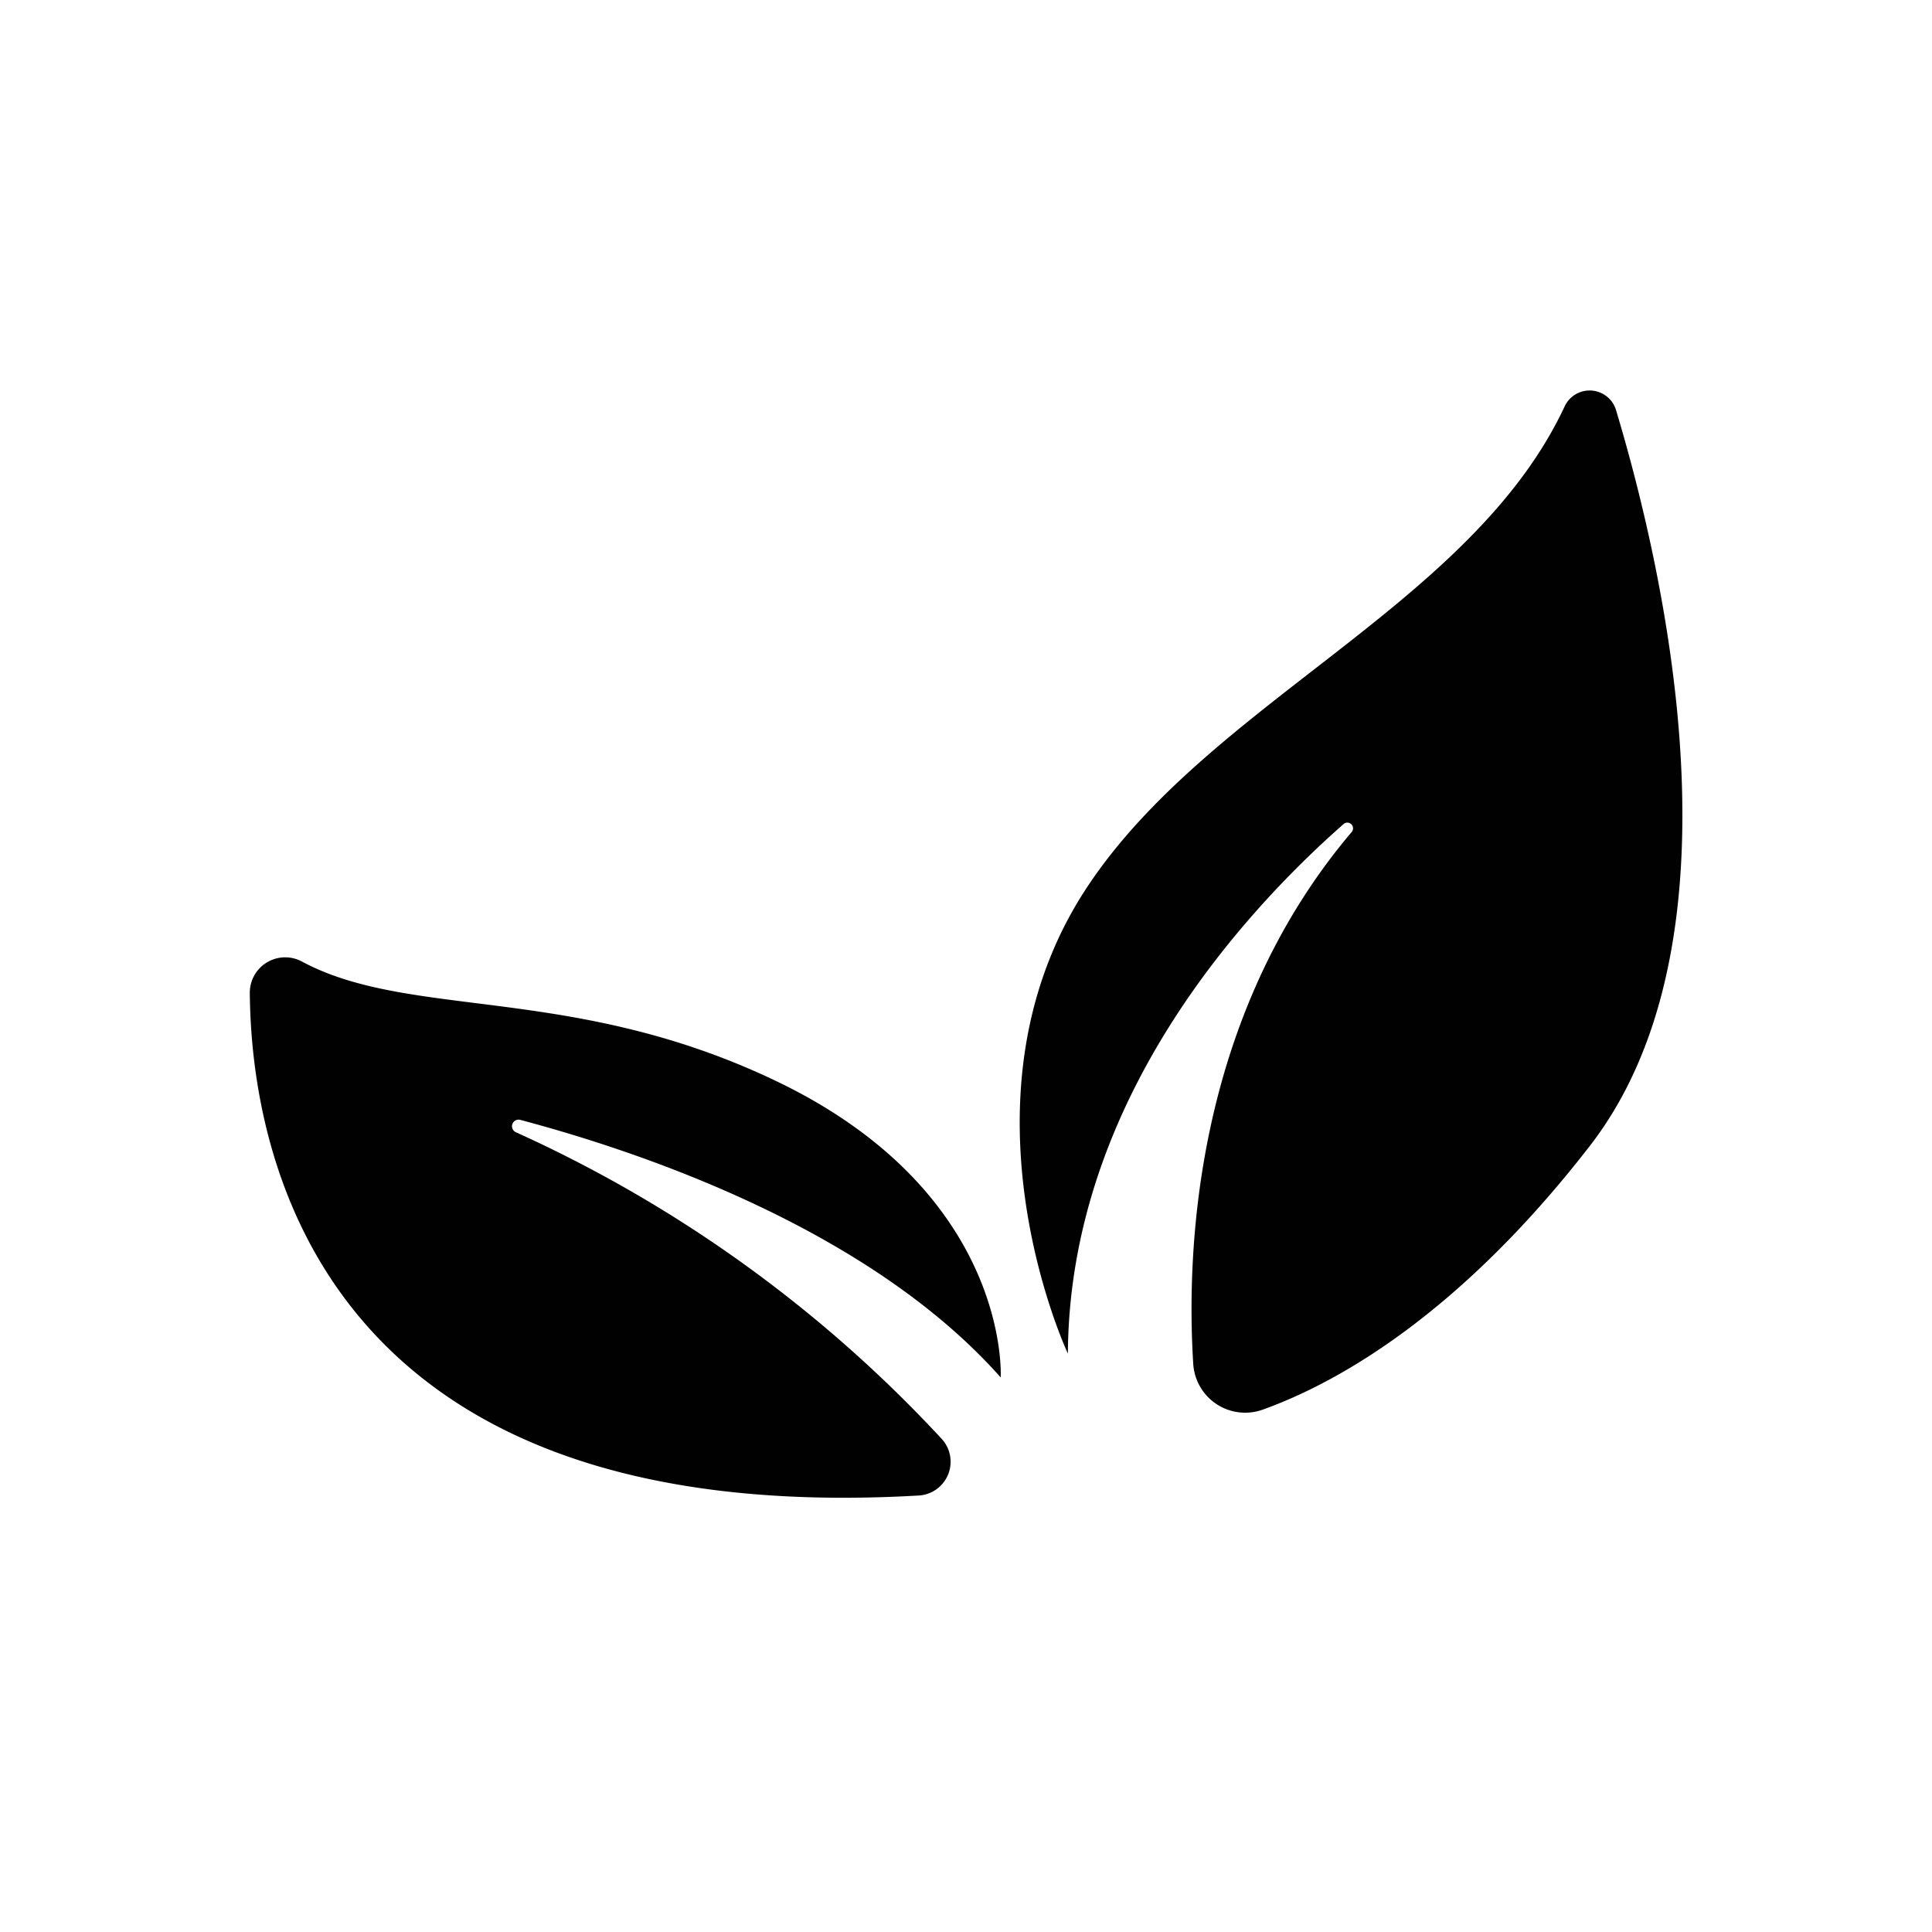
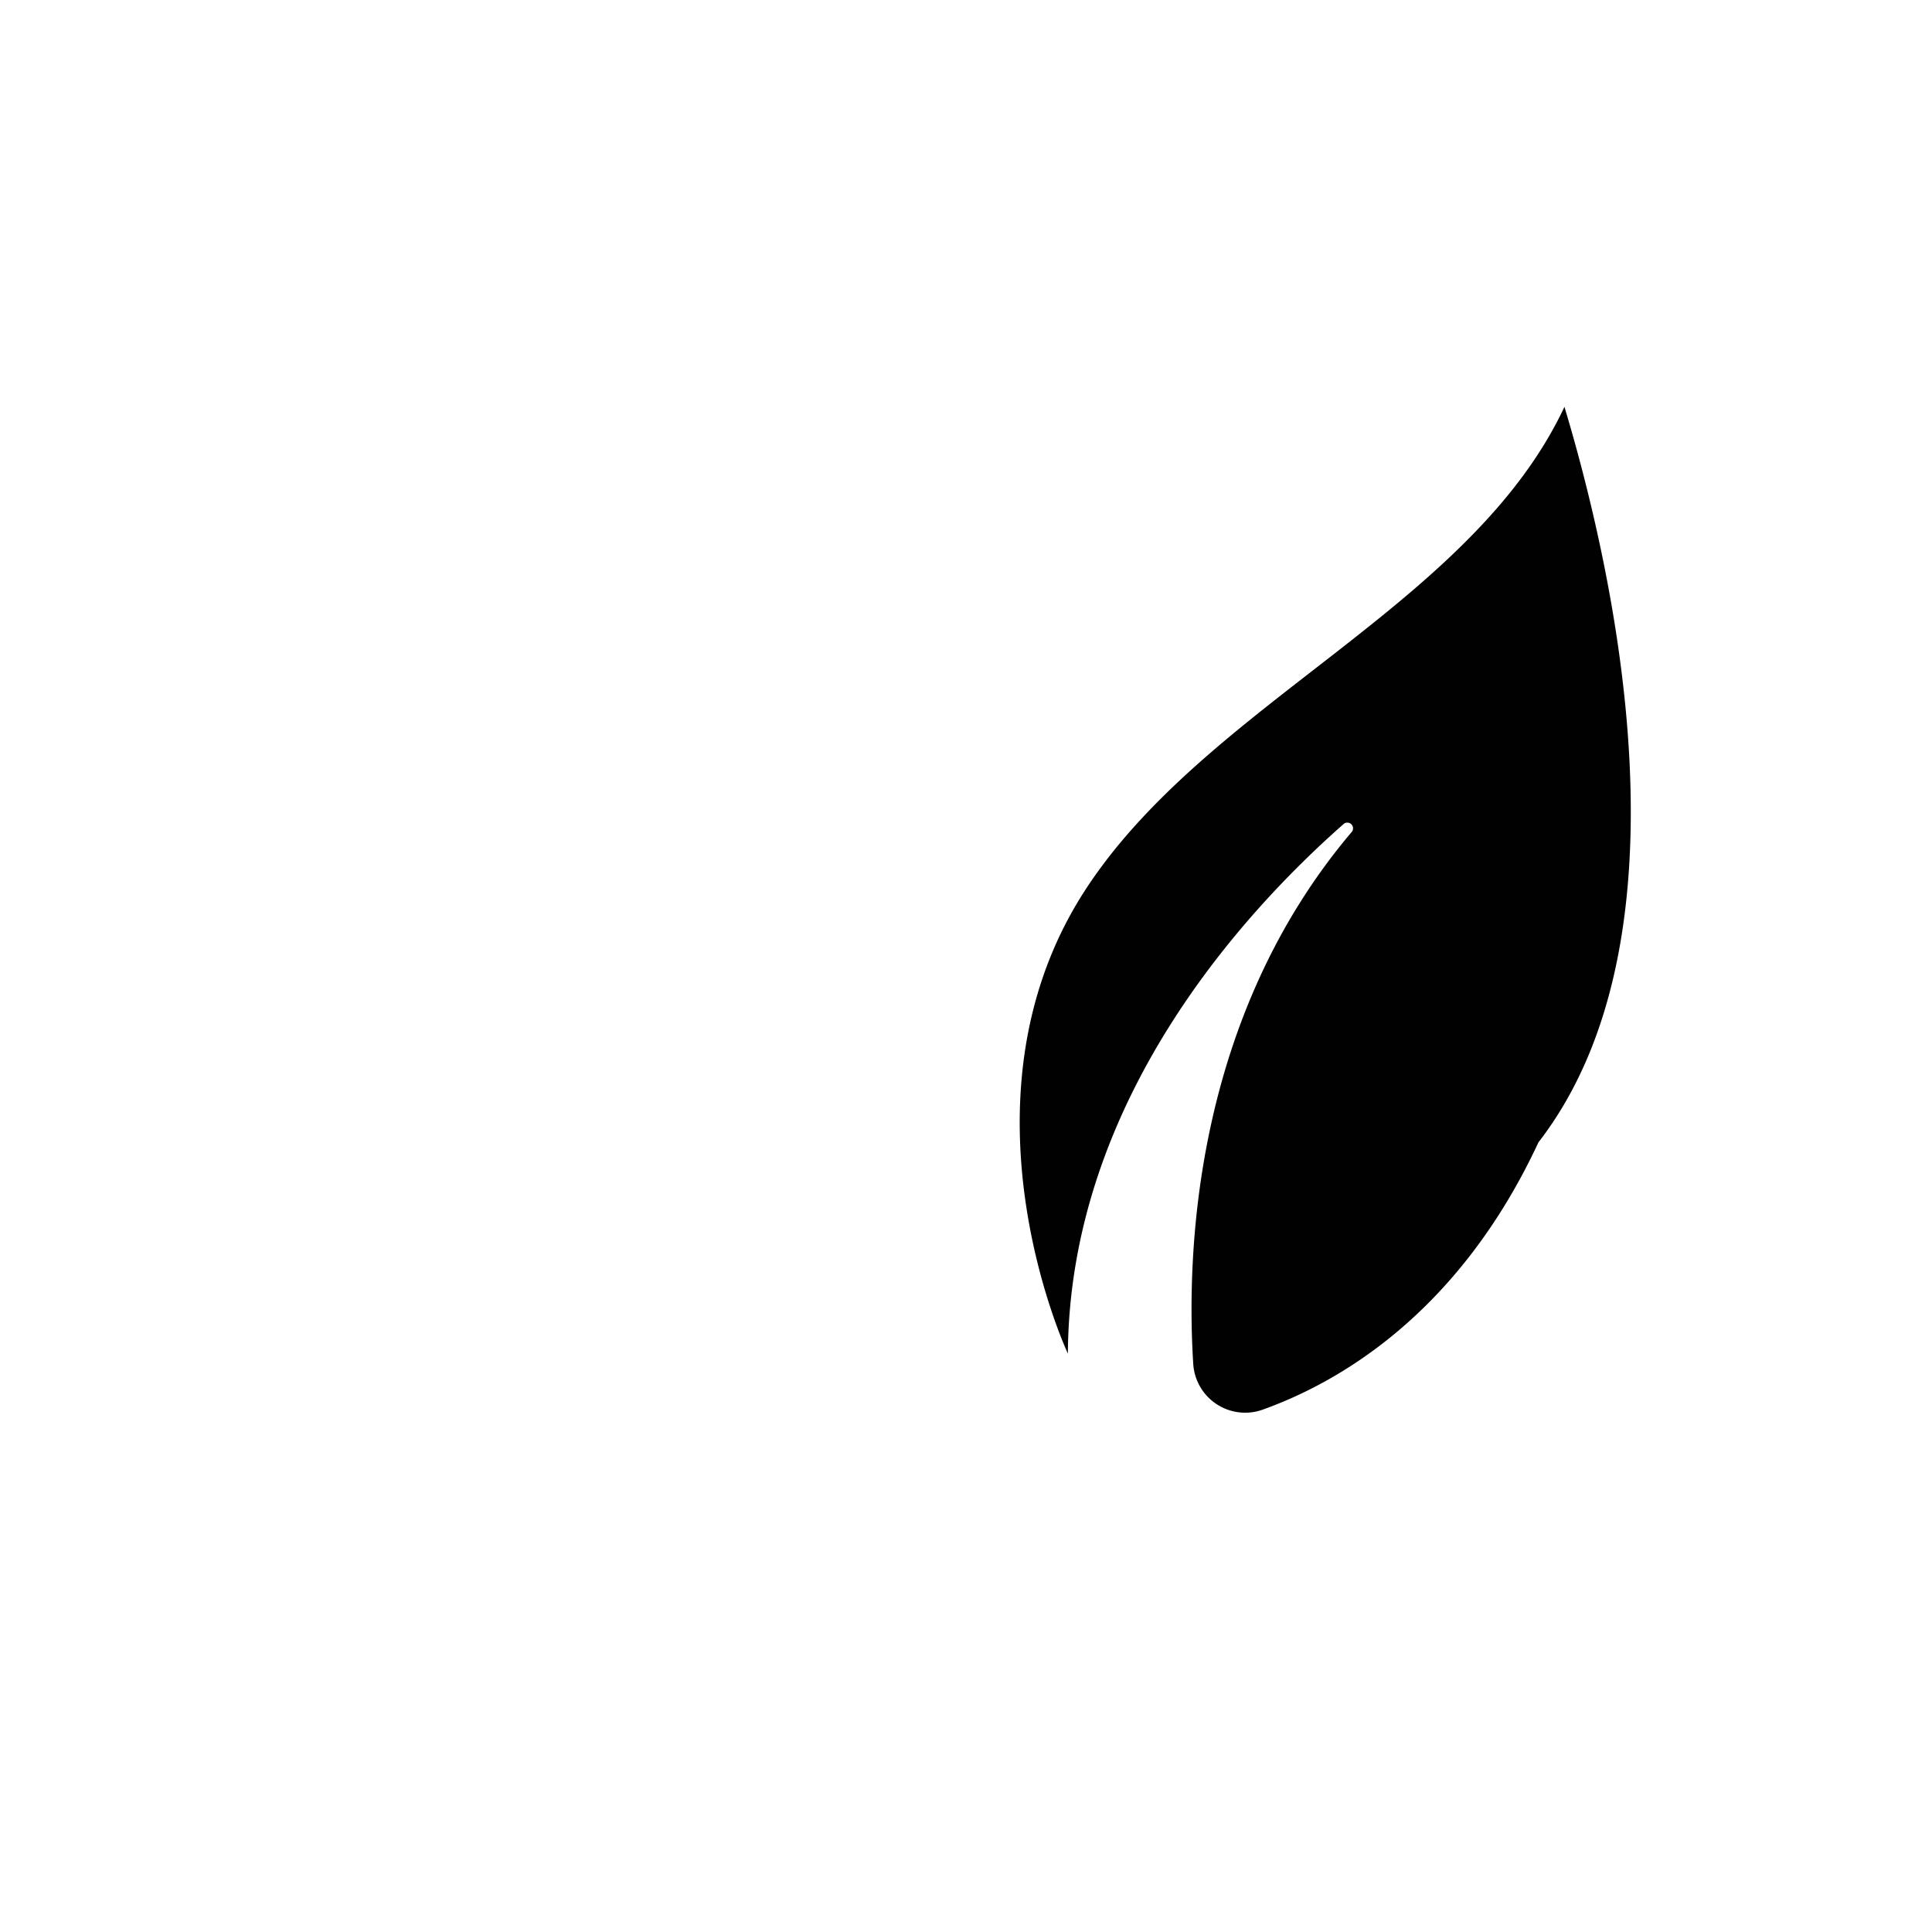
<svg xmlns="http://www.w3.org/2000/svg" viewBox="0 0 222.82 222.82">
  <defs>
    <style>.cls-1{fill:#010101;}</style>
  </defs>
  <g id="ICONS">
-     <path d="M123.16,156.11s-13.74-29.23,2-53.46C139.23,81,169.66,69.9,180.43,46.92a3.18,3.18,0,0,1,5.95.38c5.58,18.57,15.37,61.09-3,84.83C168,152,153.78,159.66,145.62,162.58a6,6,0,0,1-8-5.25c-.8-12.62,0-39.85,18.31-61.42A.66.66,0,0,0,155,95C143.18,105.4,123.33,127.19,123.16,156.11Z" class="cls-1" />
-     <path d="M115.41,158.86s1.25-21.24-26-34.23c-23.43-11.18-42.06-7-54.6-13.74a4.08,4.08,0,0,0-6,3.59c.15,18.3,7.73,62,77.14,58a3.9,3.9,0,0,0,2.65-6.54,152.67,152.67,0,0,0-49.11-35.36.76.76,0,0,1,.49-1.43C74.12,132.9,100.28,141.79,115.41,158.86Z" class="cls-1" />
+     <path d="M123.16,156.11s-13.74-29.23,2-53.46C139.23,81,169.66,69.9,180.43,46.92c5.58,18.57,15.37,61.09-3,84.83C168,152,153.78,159.66,145.62,162.58a6,6,0,0,1-8-5.25c-.8-12.62,0-39.85,18.31-61.42A.66.66,0,0,0,155,95C143.18,105.4,123.33,127.19,123.16,156.11Z" class="cls-1" />
  </g>
</svg>